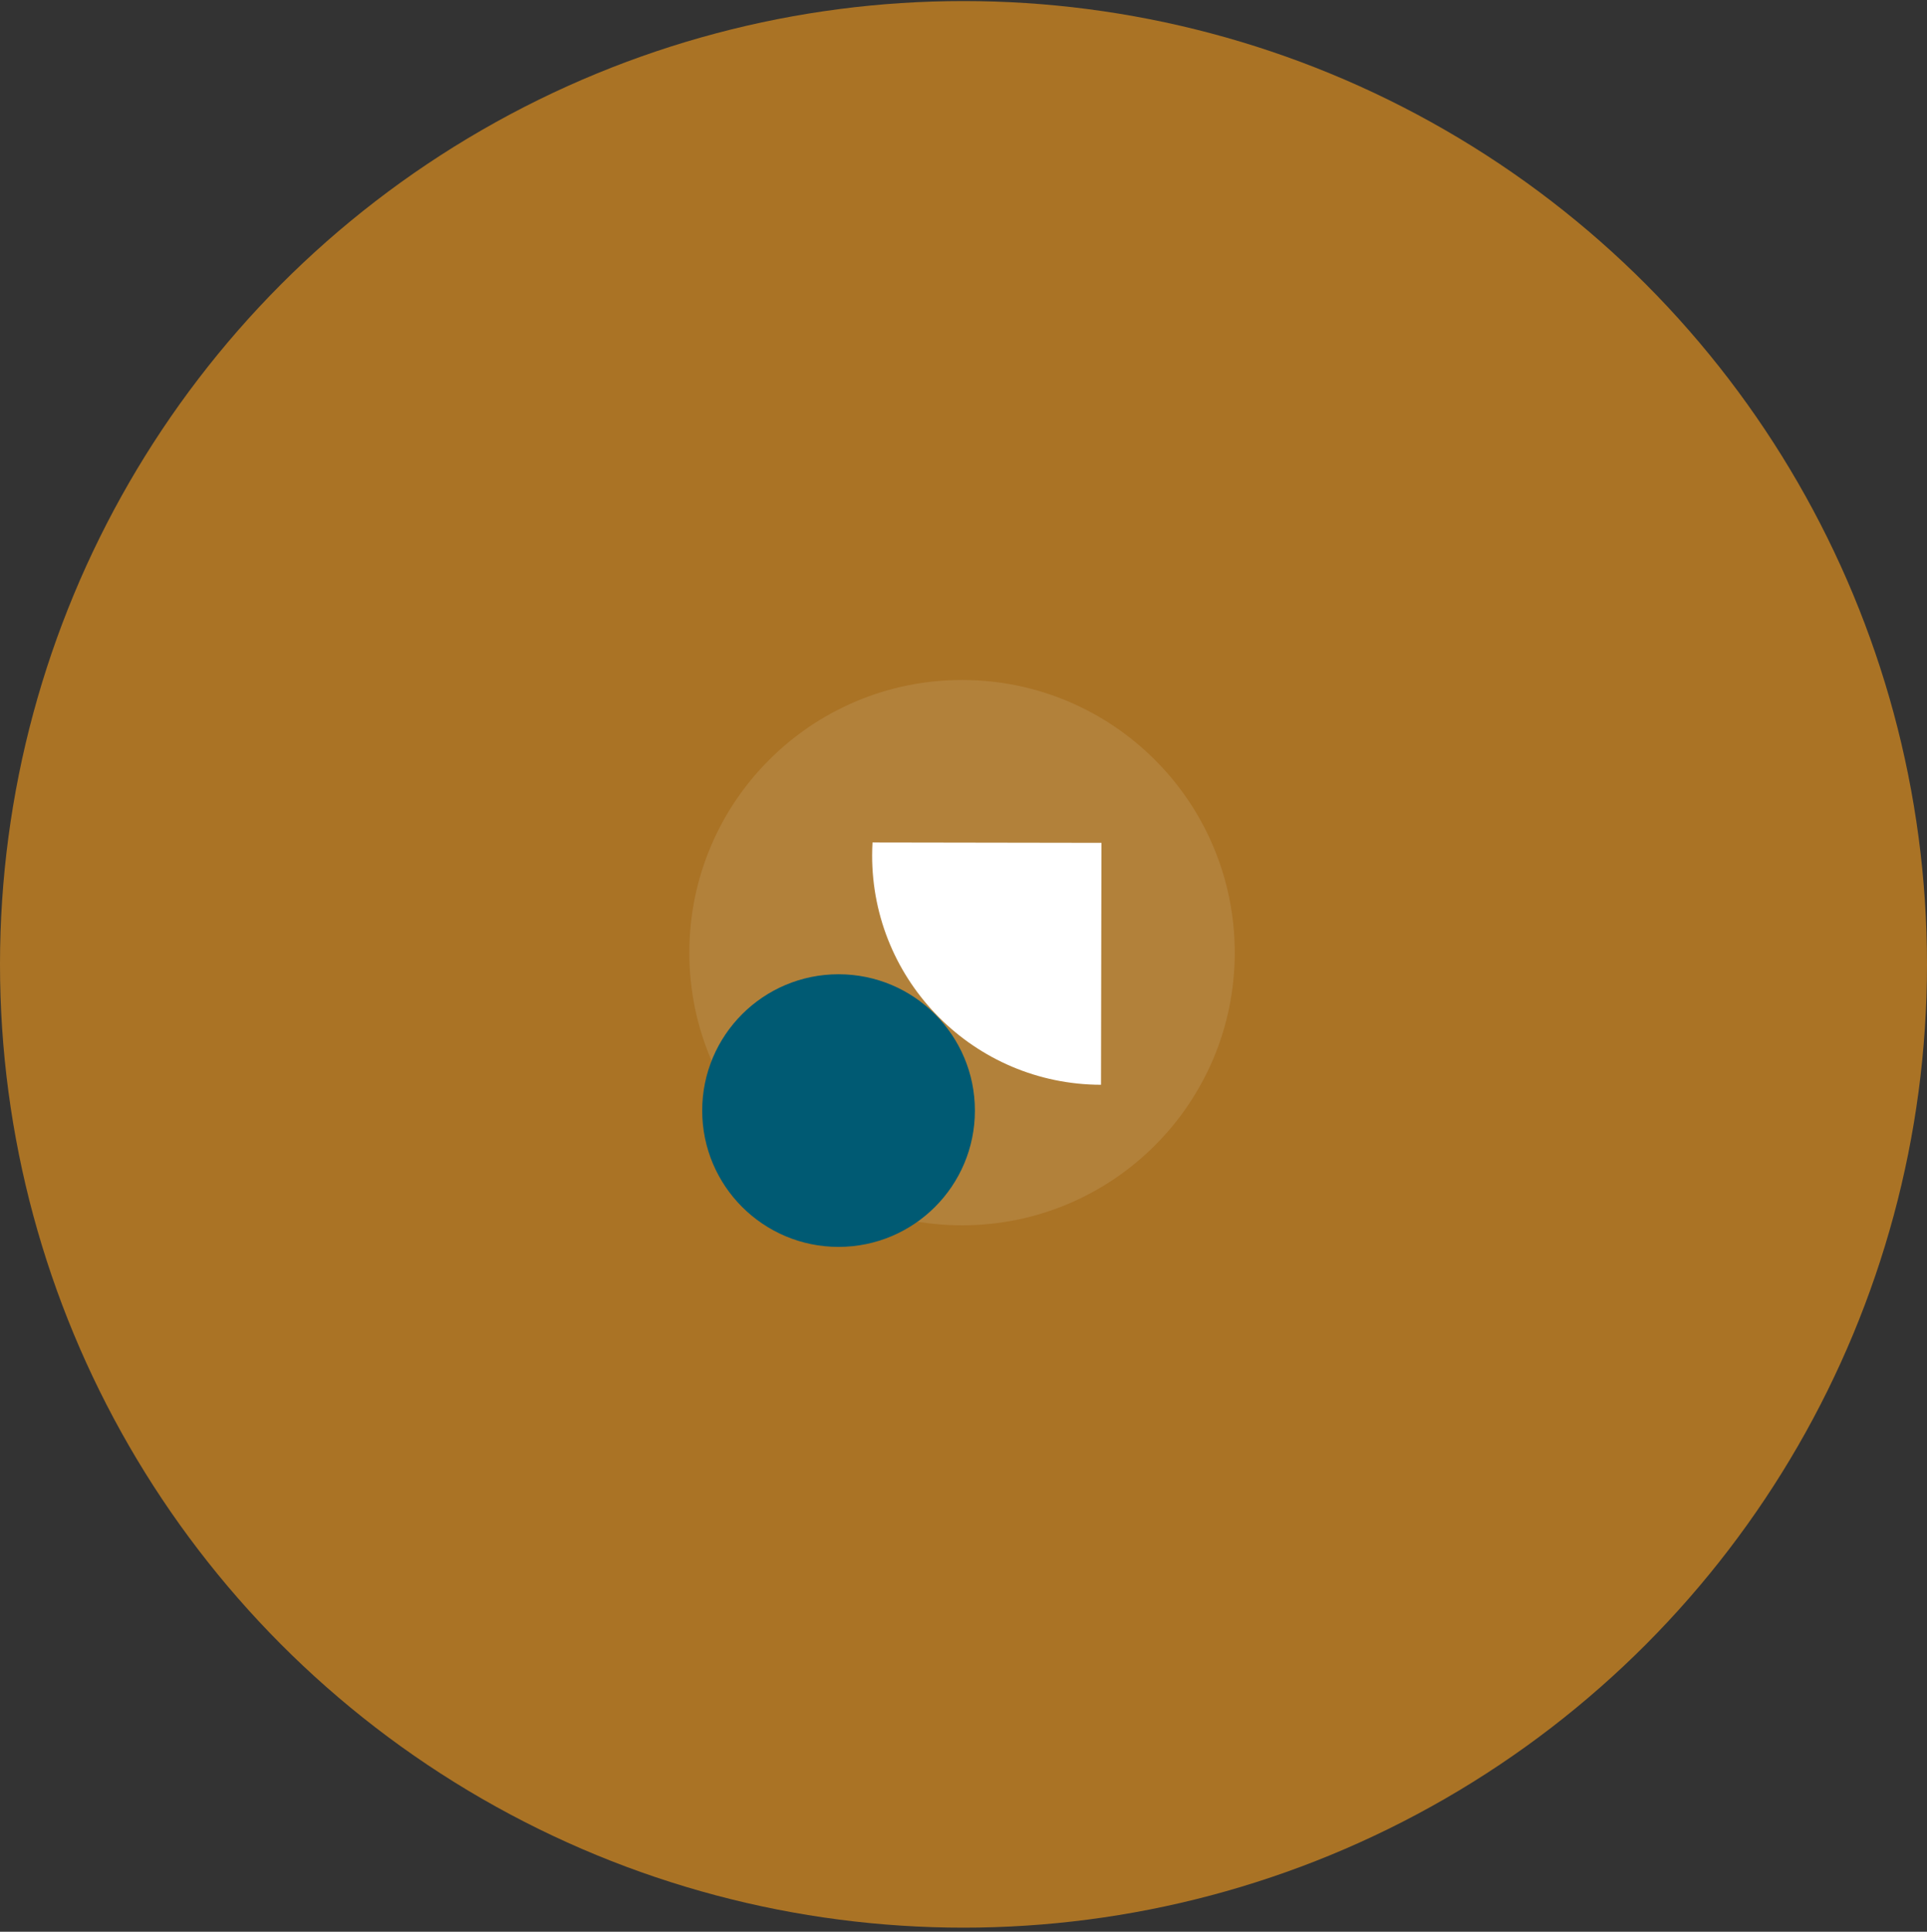
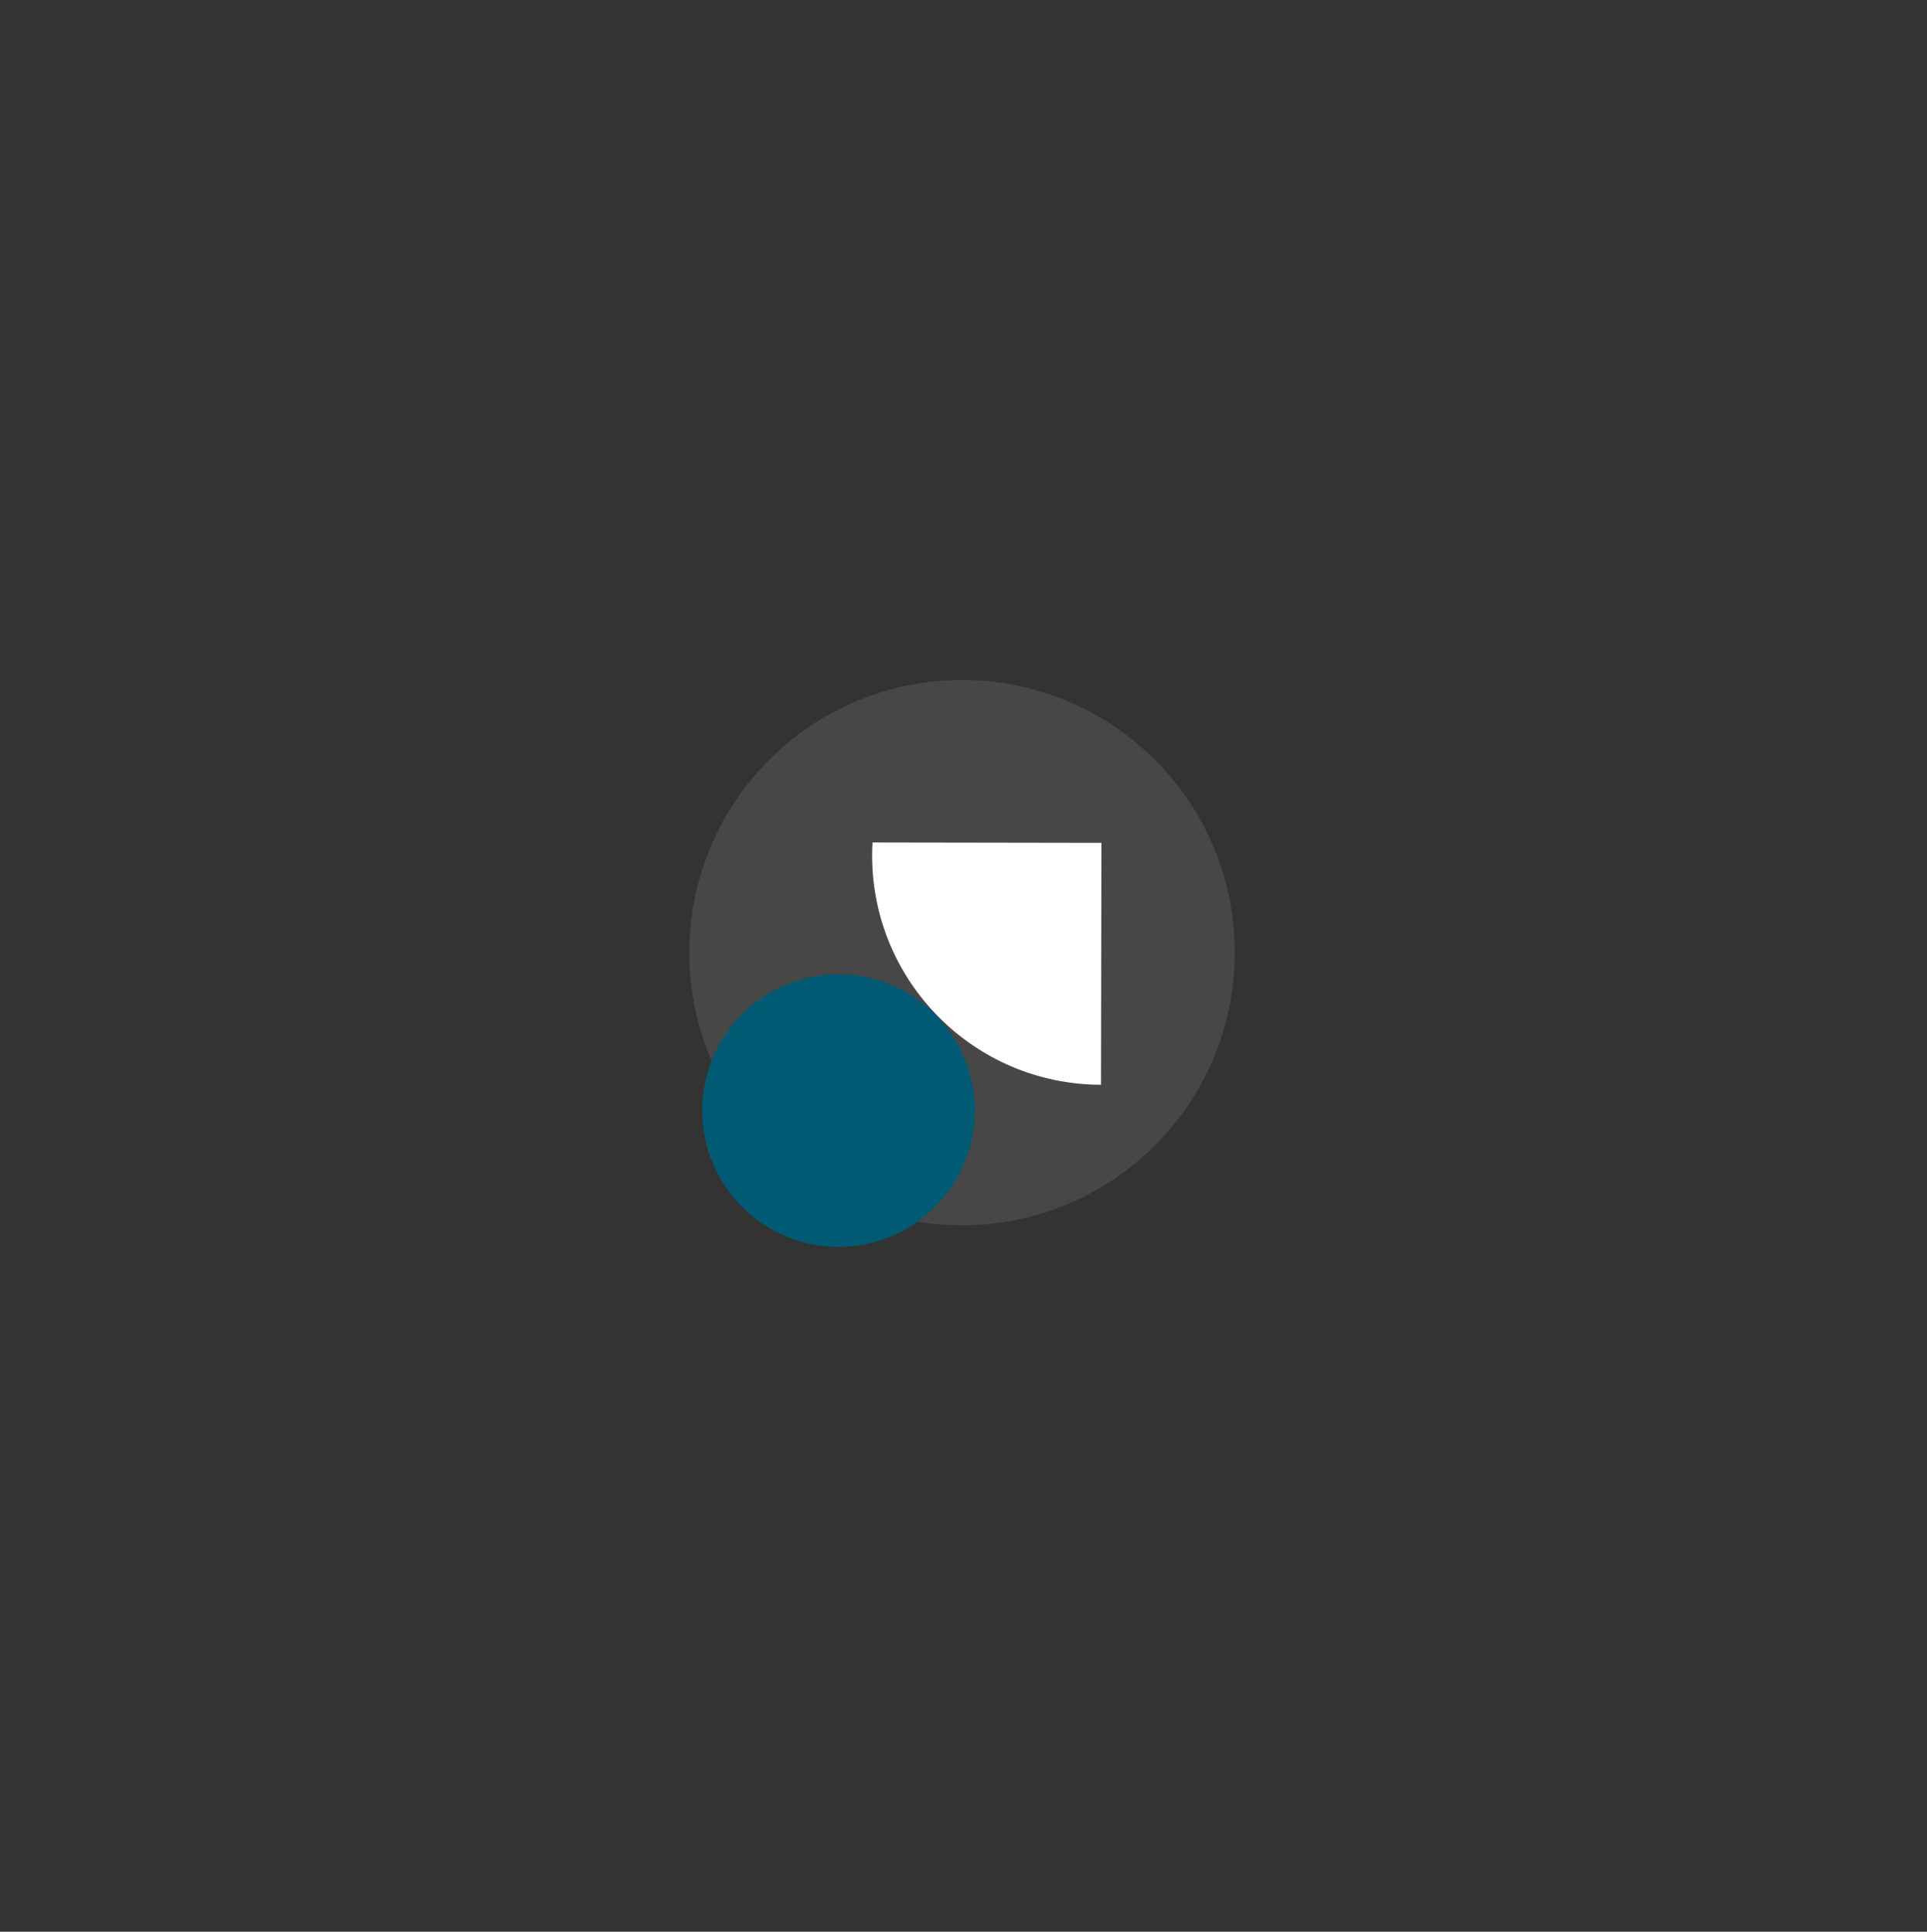
<svg xmlns="http://www.w3.org/2000/svg" width="376px" height="377px" viewBox="0 0 376 377" version="1.1">
  <rect x="0" y="0" width="376" height="377" fill="#333333" stroke="none" />
  <title>picto_relance</title>
  <desc>Created with Sketch.</desc>
  <g id="Page-1" stroke="none" stroke-width="1" fill="none" fill-rule="evenodd">
    <g id="picto_relance" transform="translate(-131, -130.794)">
      <g id=":::-picto" transform="translate(319, 319) rotate(-158) translate(-319, -319) translate(74, 74)" fill="#AA7325">
-         <circle id="Oval-Copy-3" transform="translate(245, 245) rotate(-22) translate(-245, -245) " cx="245" cy="245" r="188" />
-       </g>
+         </g>
      <g transform="translate(265.5, 263.5)" fill-rule="nonzero">
        <path d="M106.427,53.214 C106.427,82.604 82.604,106.429 53.214,106.429 C23.825,106.429 0.001,82.604 0.001,53.214 C0.001,23.825 23.825,0.001 53.214,0.001 C82.604,0.001 106.427,23.825 106.427,53.214" id="Fill-1" fill="#FFFFFF" opacity="0.1" />
        <path d="M55.725,84.037 C55.725,98.73 43.814,110.641 29.119,110.641 C14.425,110.641 2.514,98.73 2.514,84.037 C2.514,69.343 14.425,57.433 29.119,57.433 C43.814,57.433 55.725,69.343 55.725,84.037" id="Fill-3" fill="#005A73" />
        <path d="M35.672,34.185 C35.629,58.892 55.623,78.957 80.329,79 L80.413,31.786 L35.746,31.714 C35.701,32.533 35.674,33.356 35.672,34.185" id="Fill-5" fill="#FFFFFF" />
      </g>
    </g>
  </g>
</svg>